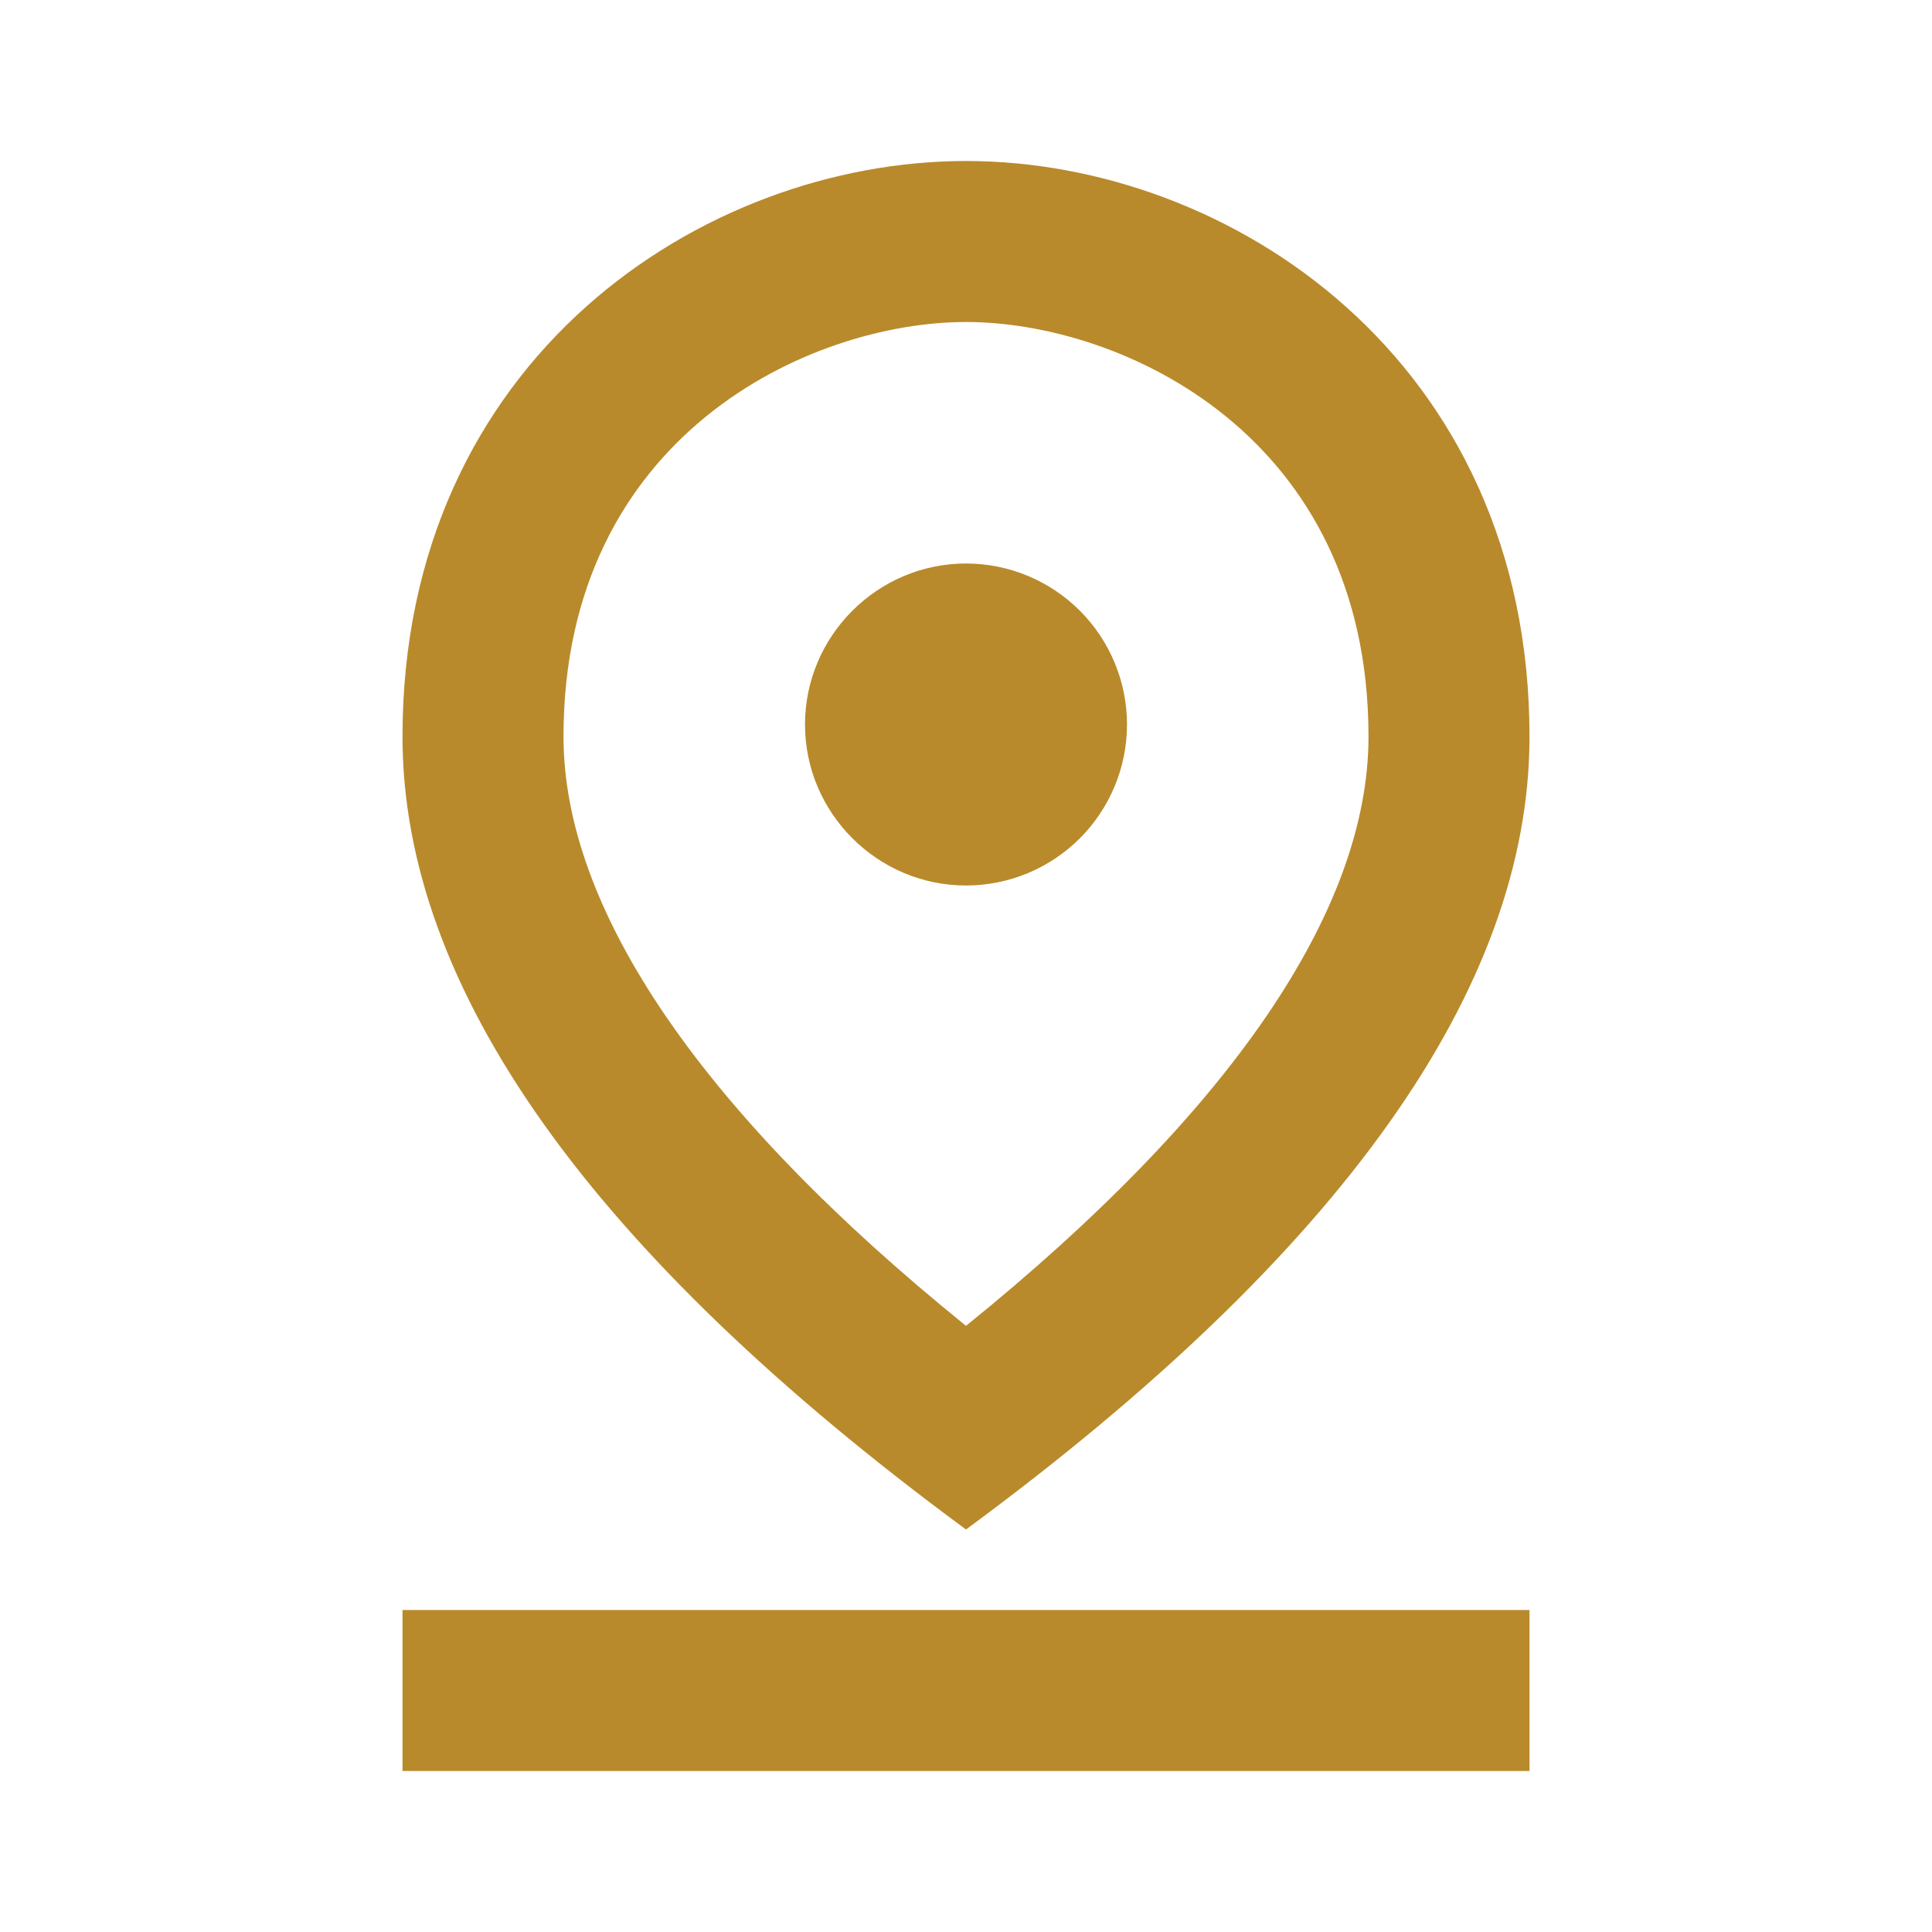
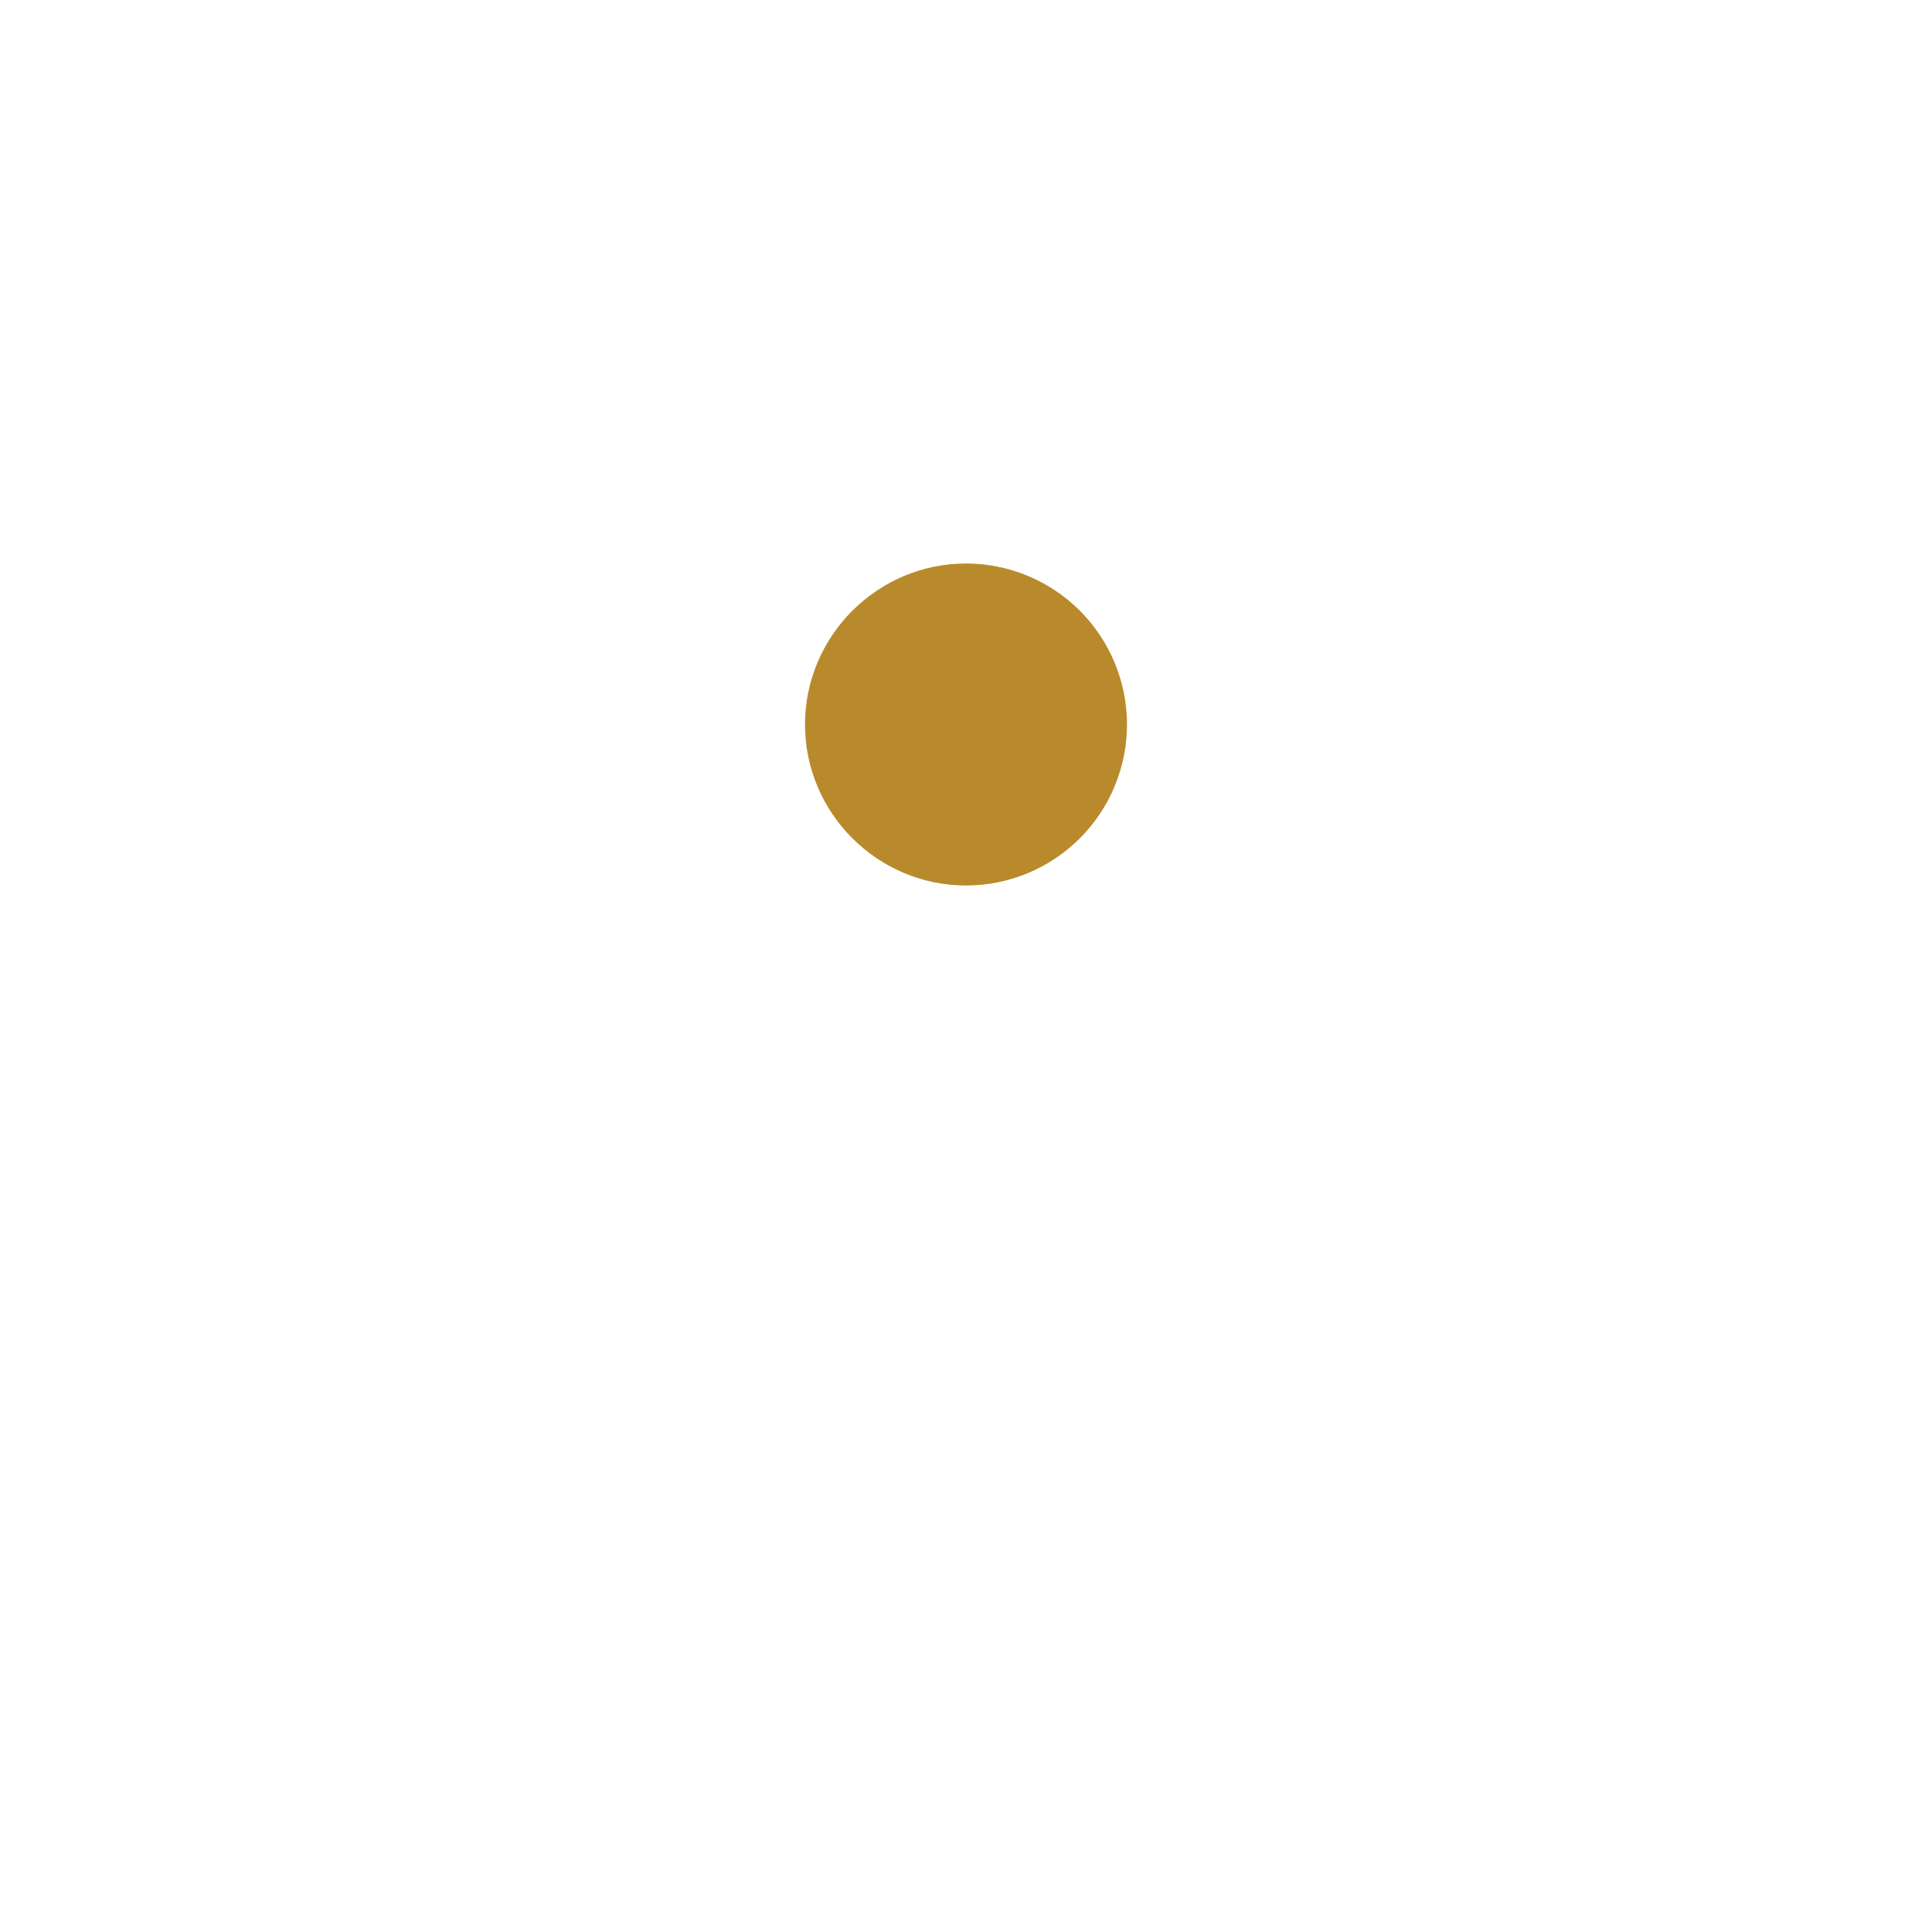
<svg xmlns="http://www.w3.org/2000/svg" width="24" height="24" viewBox="0 0 24 24" fill="none">
  <g id="pin_drop" clip-path="url(#clip0_0_1645)">
-     <path id="Vector" d="M12 4C13.93 4 17 5.4 17 9.15C17 11.31 15.28 13.82 12 16.47C8.72 13.82 7 11.3 7 9.15C7 5.4 10.07 4 12 4ZM12 2C8.73 2 5 4.46 5 9.15C5 12.27 7.33 15.56 12 19C16.67 15.56 19 12.27 19 9.15C19 4.46 15.27 2 12 2Z" fill="#B98A2B" />
-     <path id="Vector_2" d="M12 7C10.9 7 10 7.9 10 9C10 10.1 10.9 11 12 11C12.53 11 13.039 10.789 13.414 10.414C13.789 10.039 14 9.53 14 9C14 8.47 13.789 7.961 13.414 7.586C13.039 7.211 12.53 7 12 7V7ZM5 20H19V22H5V20Z" fill="#B98A2B" />
+     <path id="Vector_2" d="M12 7C10.9 7 10 7.9 10 9C10 10.1 10.9 11 12 11C12.53 11 13.039 10.789 13.414 10.414C13.789 10.039 14 9.53 14 9C14 8.47 13.789 7.961 13.414 7.586C13.039 7.211 12.53 7 12 7V7ZM5 20H19V22V20Z" fill="#B98A2B" />
  </g>
  <defs>
    <clipPath id="clip0_0_1645">
      <rect width="24" height="24" fill="white" />
    </clipPath>
  </defs>
</svg>